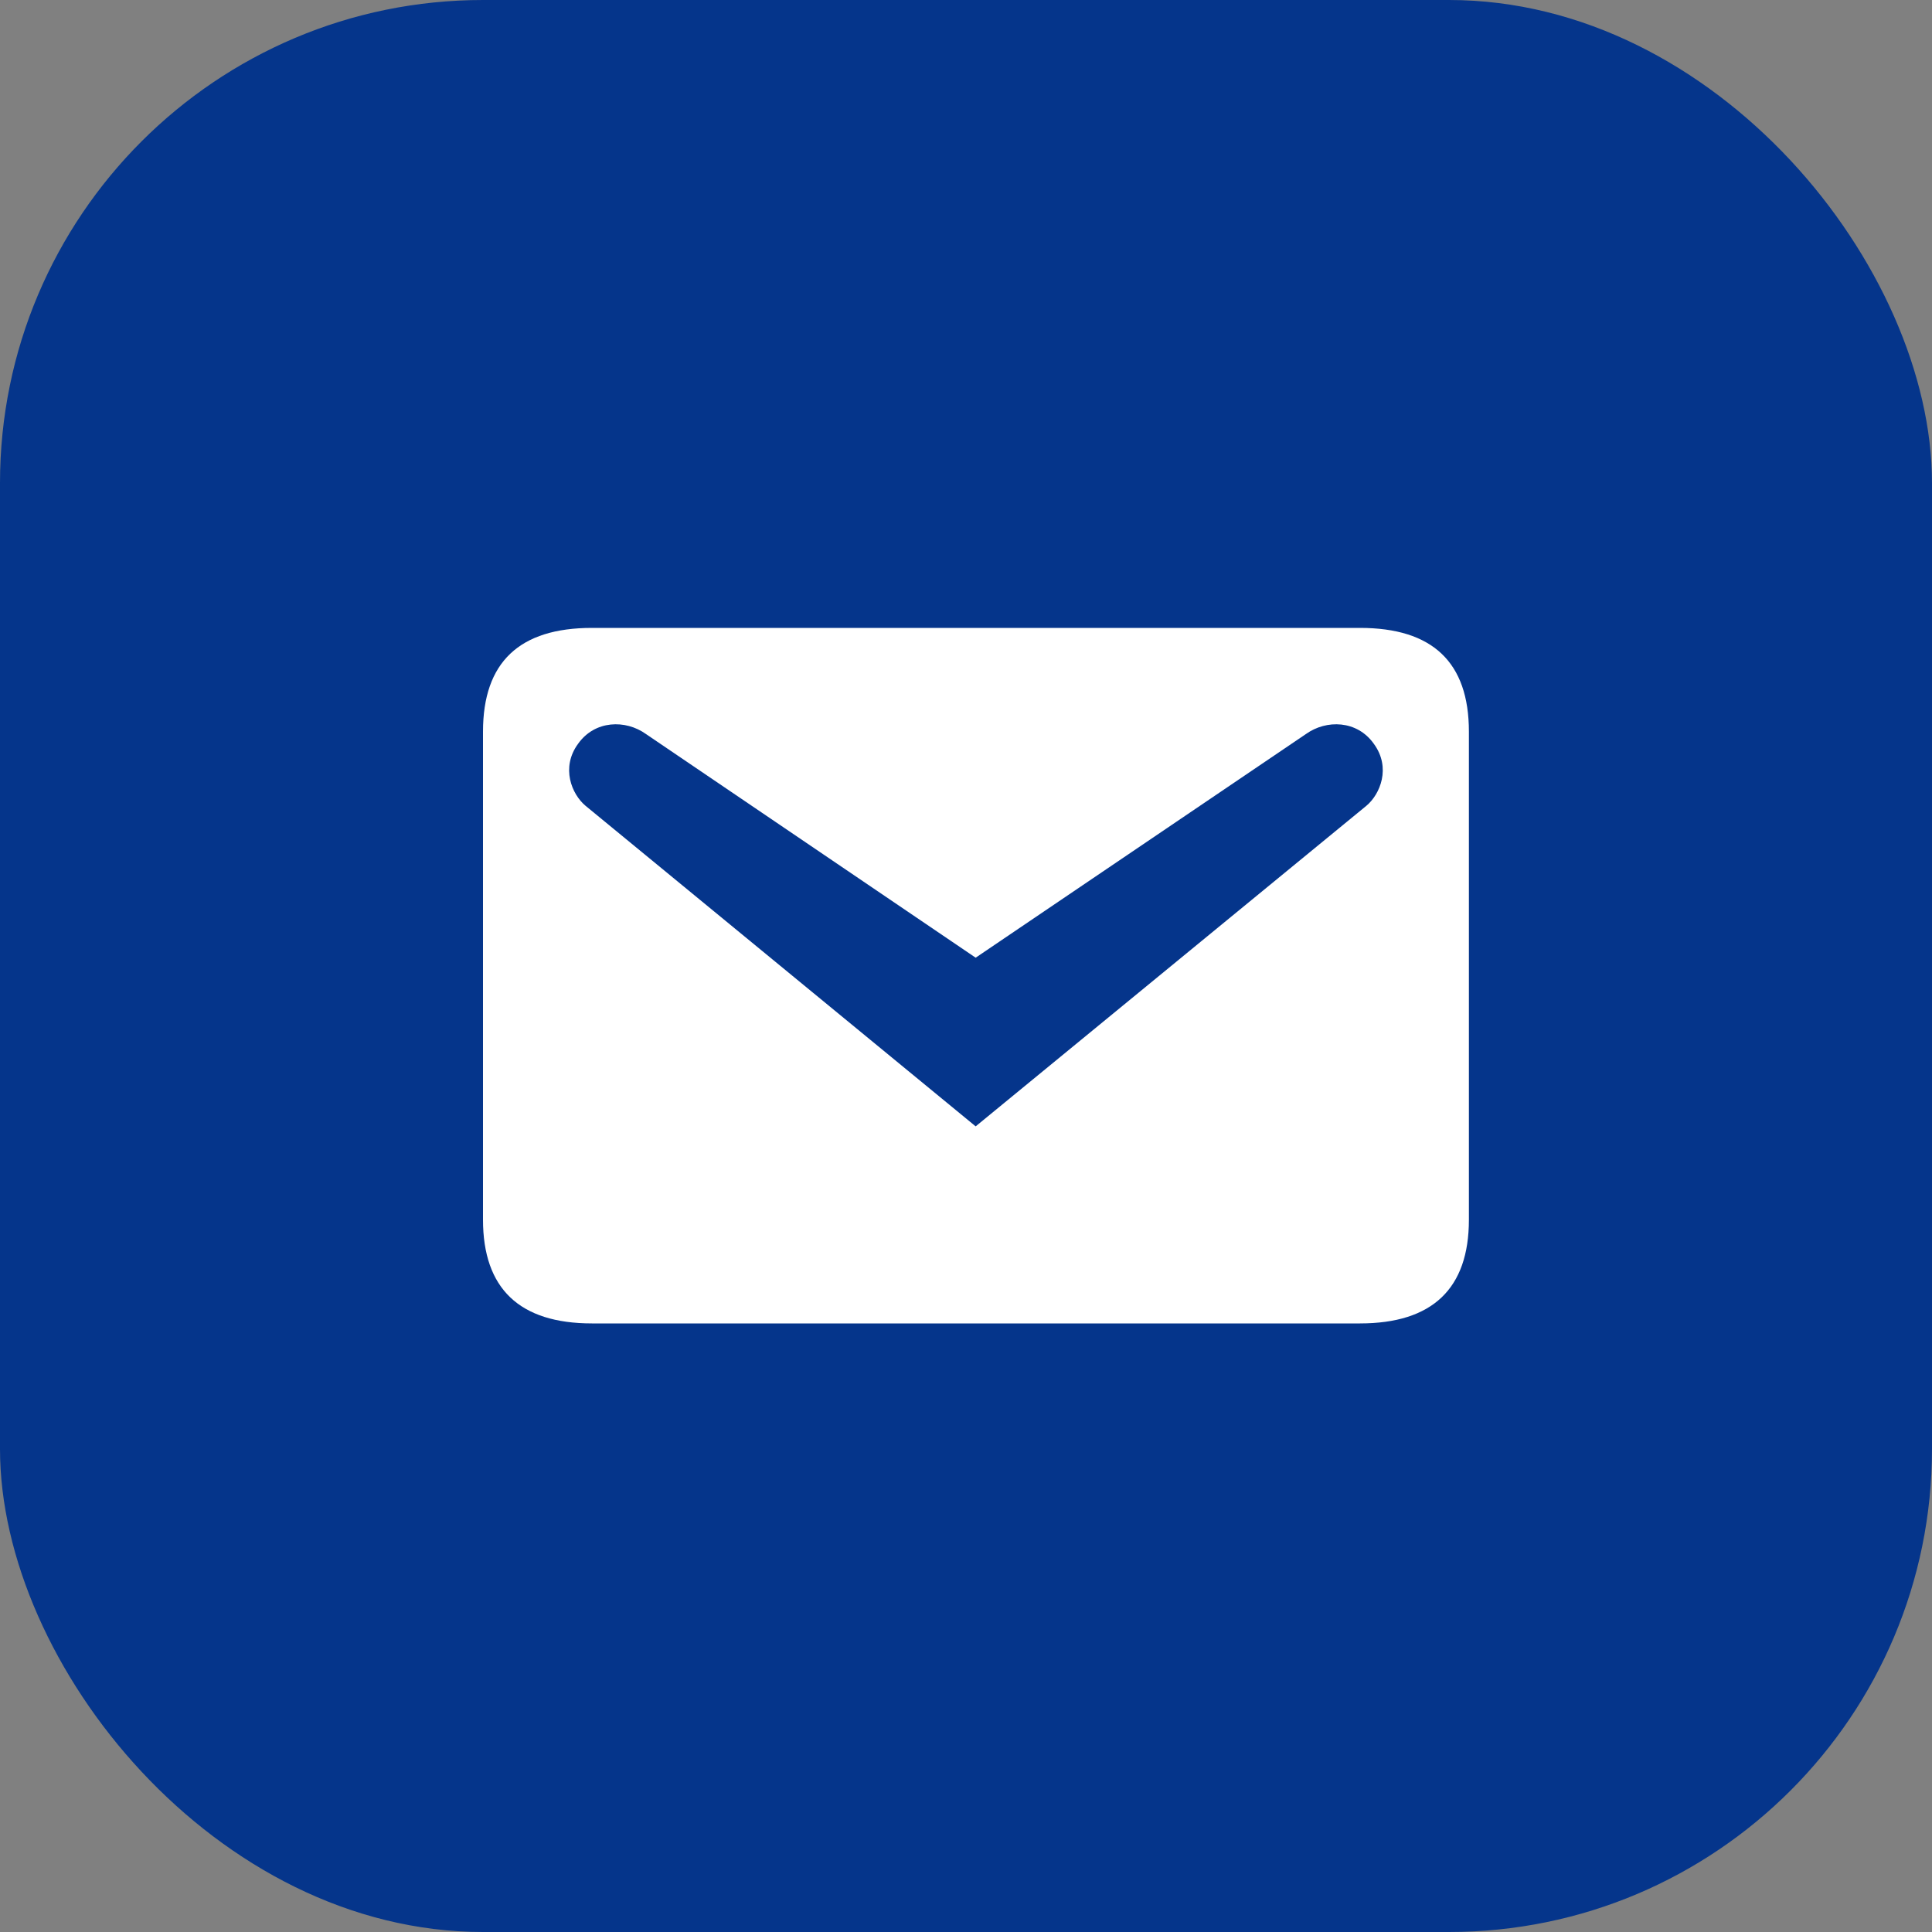
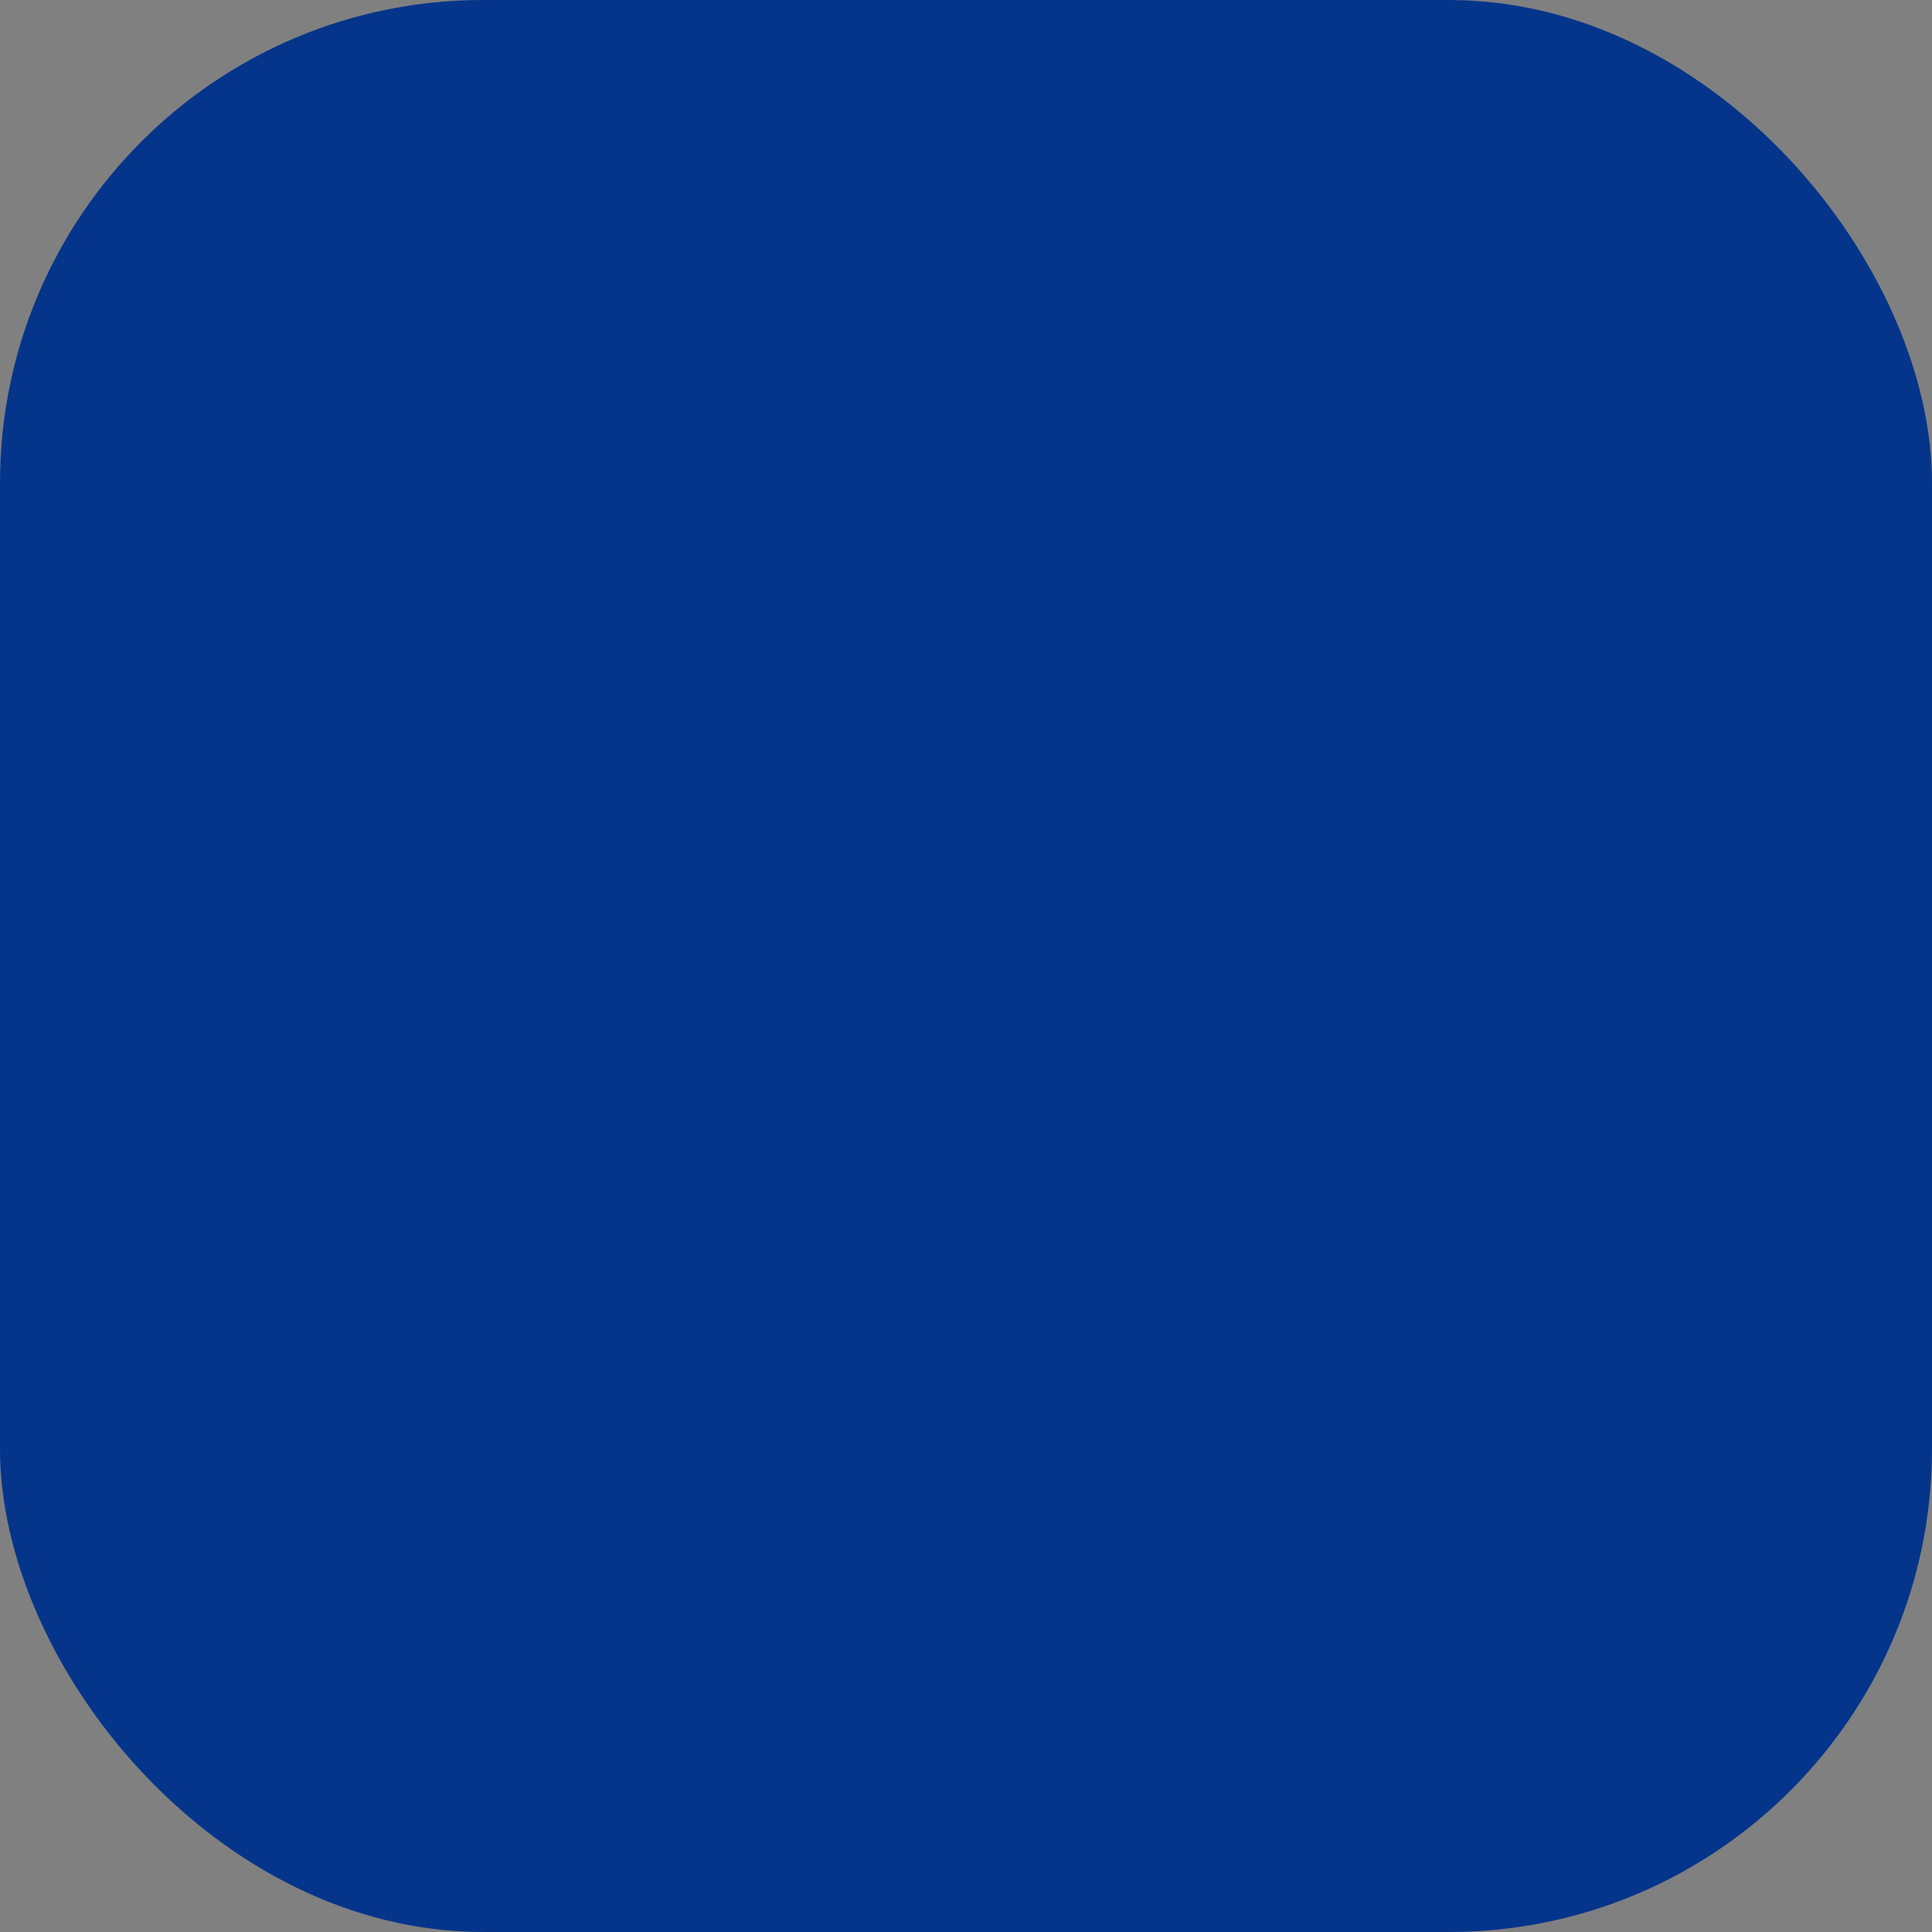
<svg xmlns="http://www.w3.org/2000/svg" width="40" height="40" viewBox="0 0 40 40" fill="none">
  <rect x="0" y="0" width="40" height="40" fill="#808080" stroke="none" />
  <rect width="40" height="40" rx="10" fill="#05358B" />
-   <path d="M12.256 13H28.156C29.656 13 30.412 13.708 30.412 15.148V25.252C30.412 26.68 29.656 27.4 28.156 27.4H12.256C10.756 27.4 10 26.68 10 25.252V15.148C10 13.708 10.756 13 12.256 13ZM20.2 23.32L28.288 16.684C28.576 16.444 28.804 15.892 28.444 15.4C28.096 14.908 27.46 14.896 27.04 15.196L20.2 19.828L13.372 15.196C12.952 14.896 12.316 14.908 11.968 15.4C11.608 15.892 11.836 16.444 12.124 16.684L20.2 23.32Z" fill="white" />
</svg>